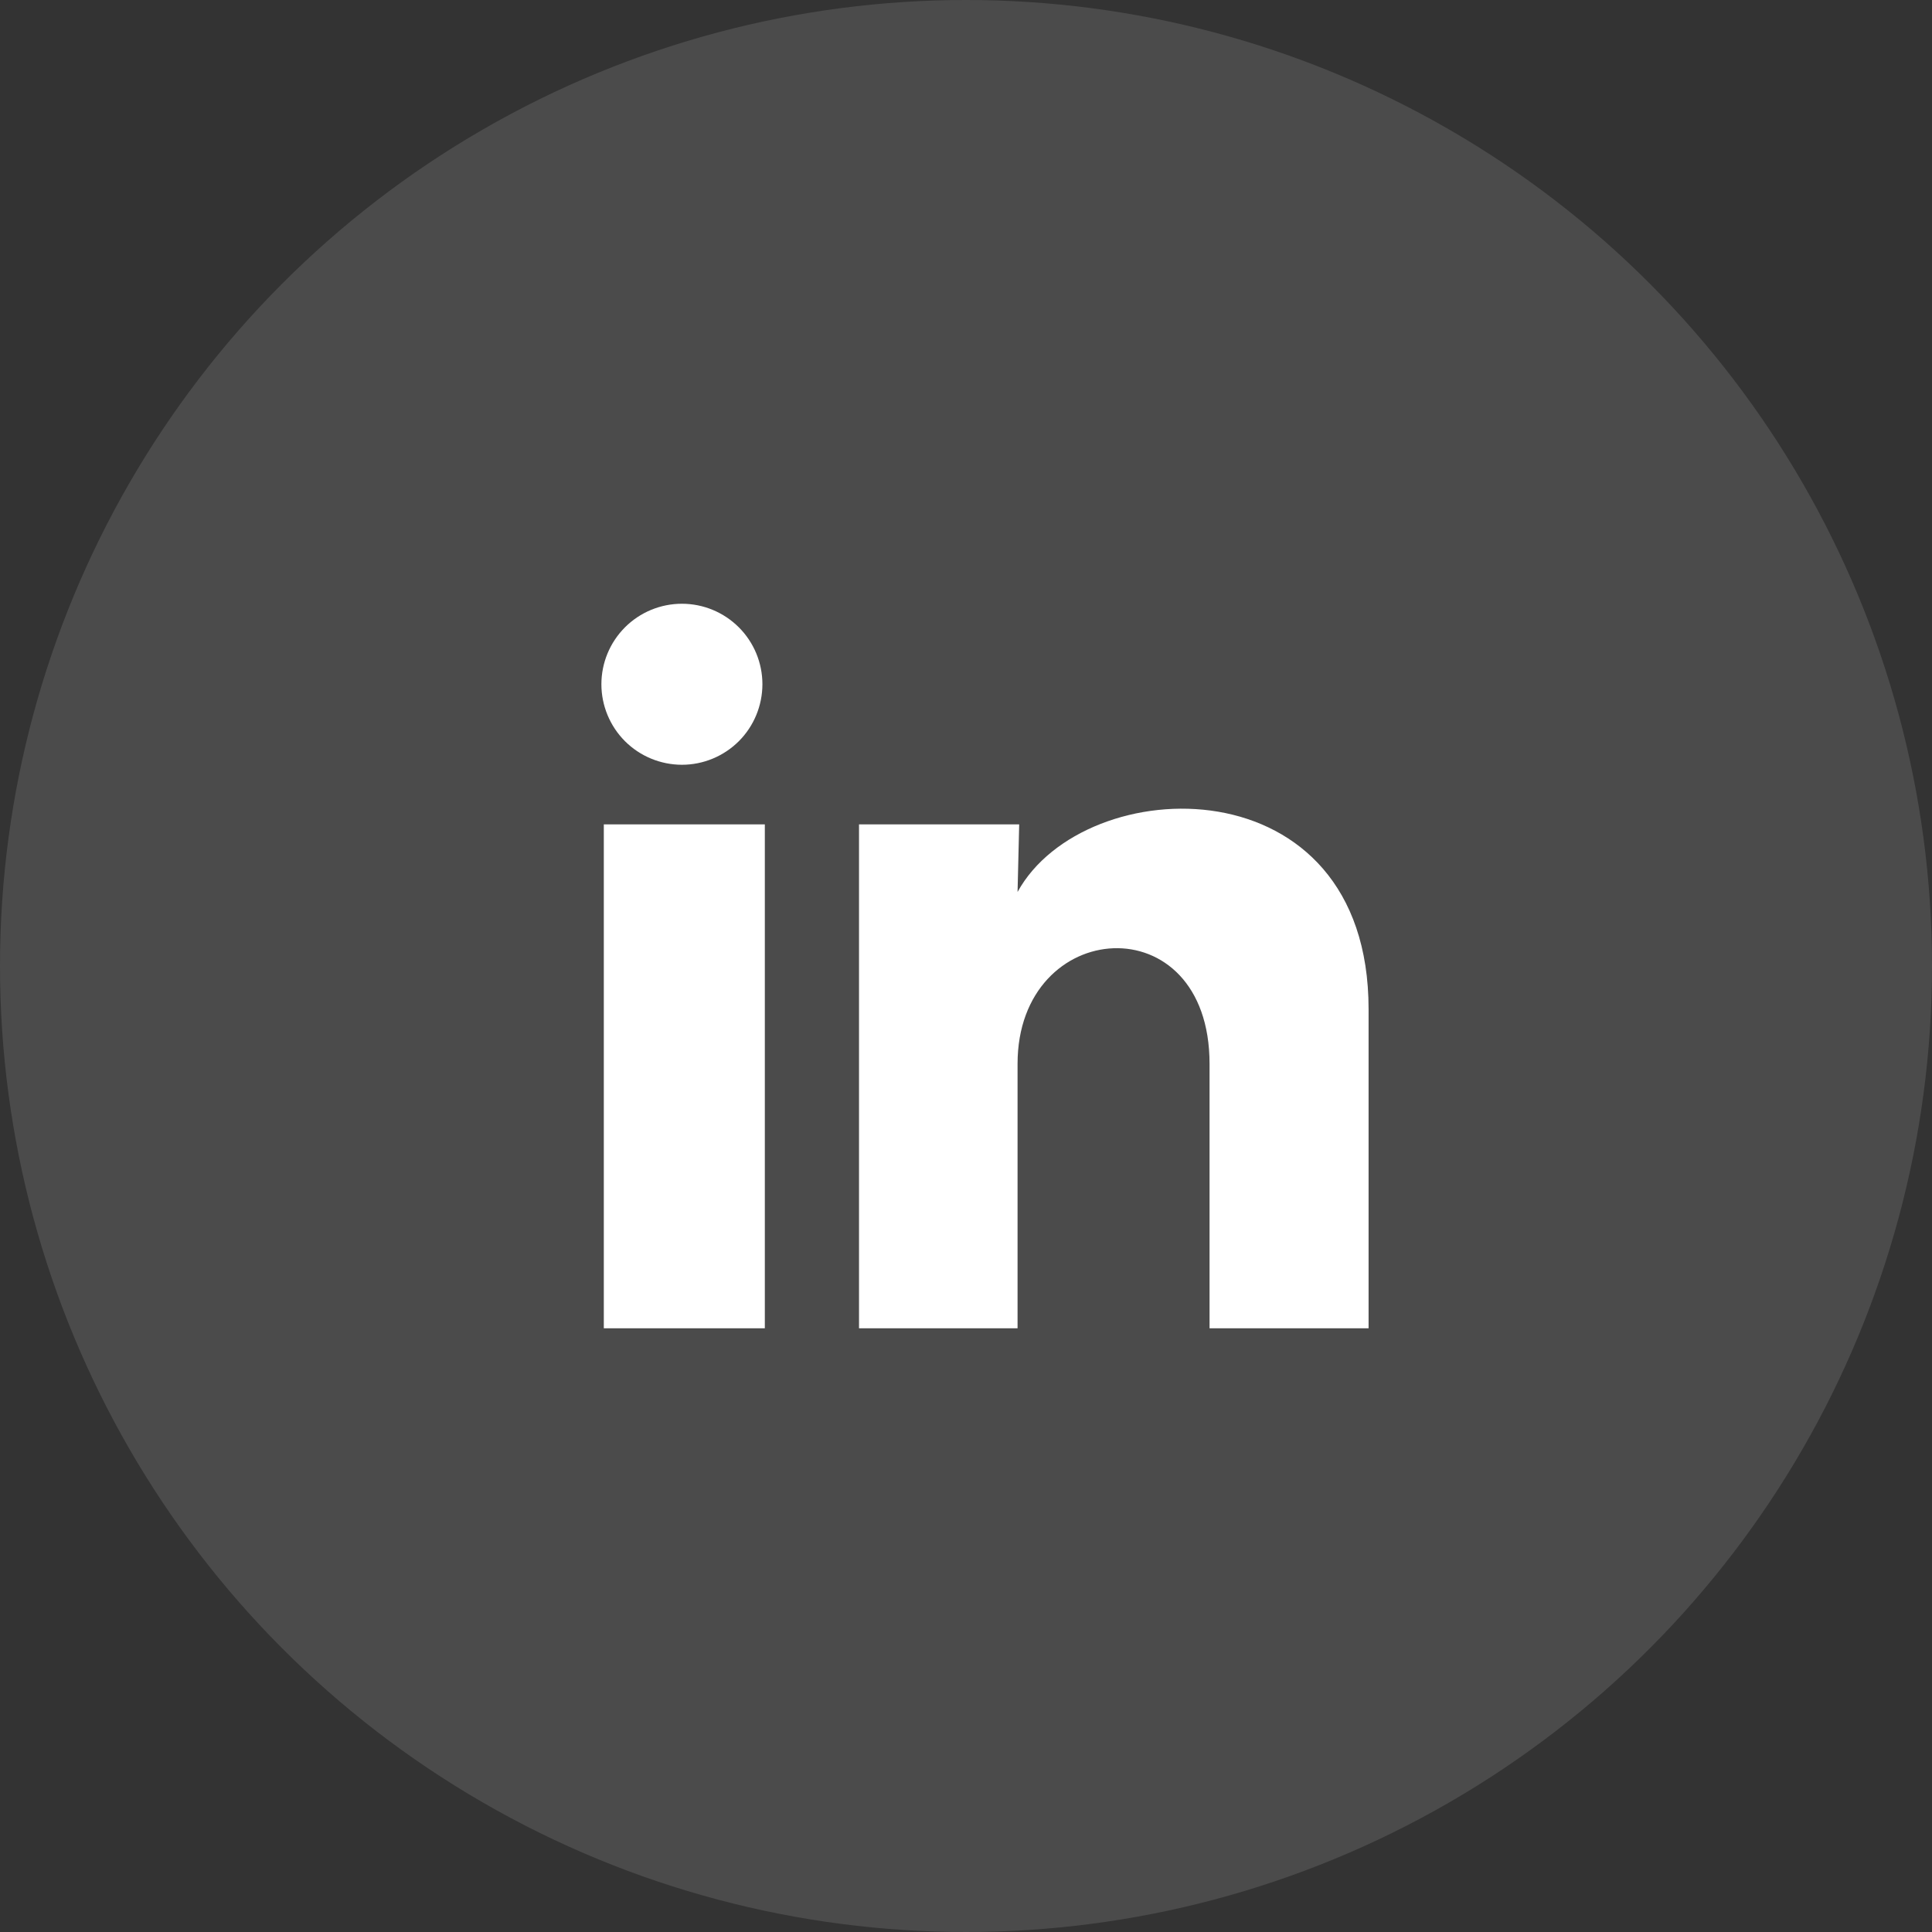
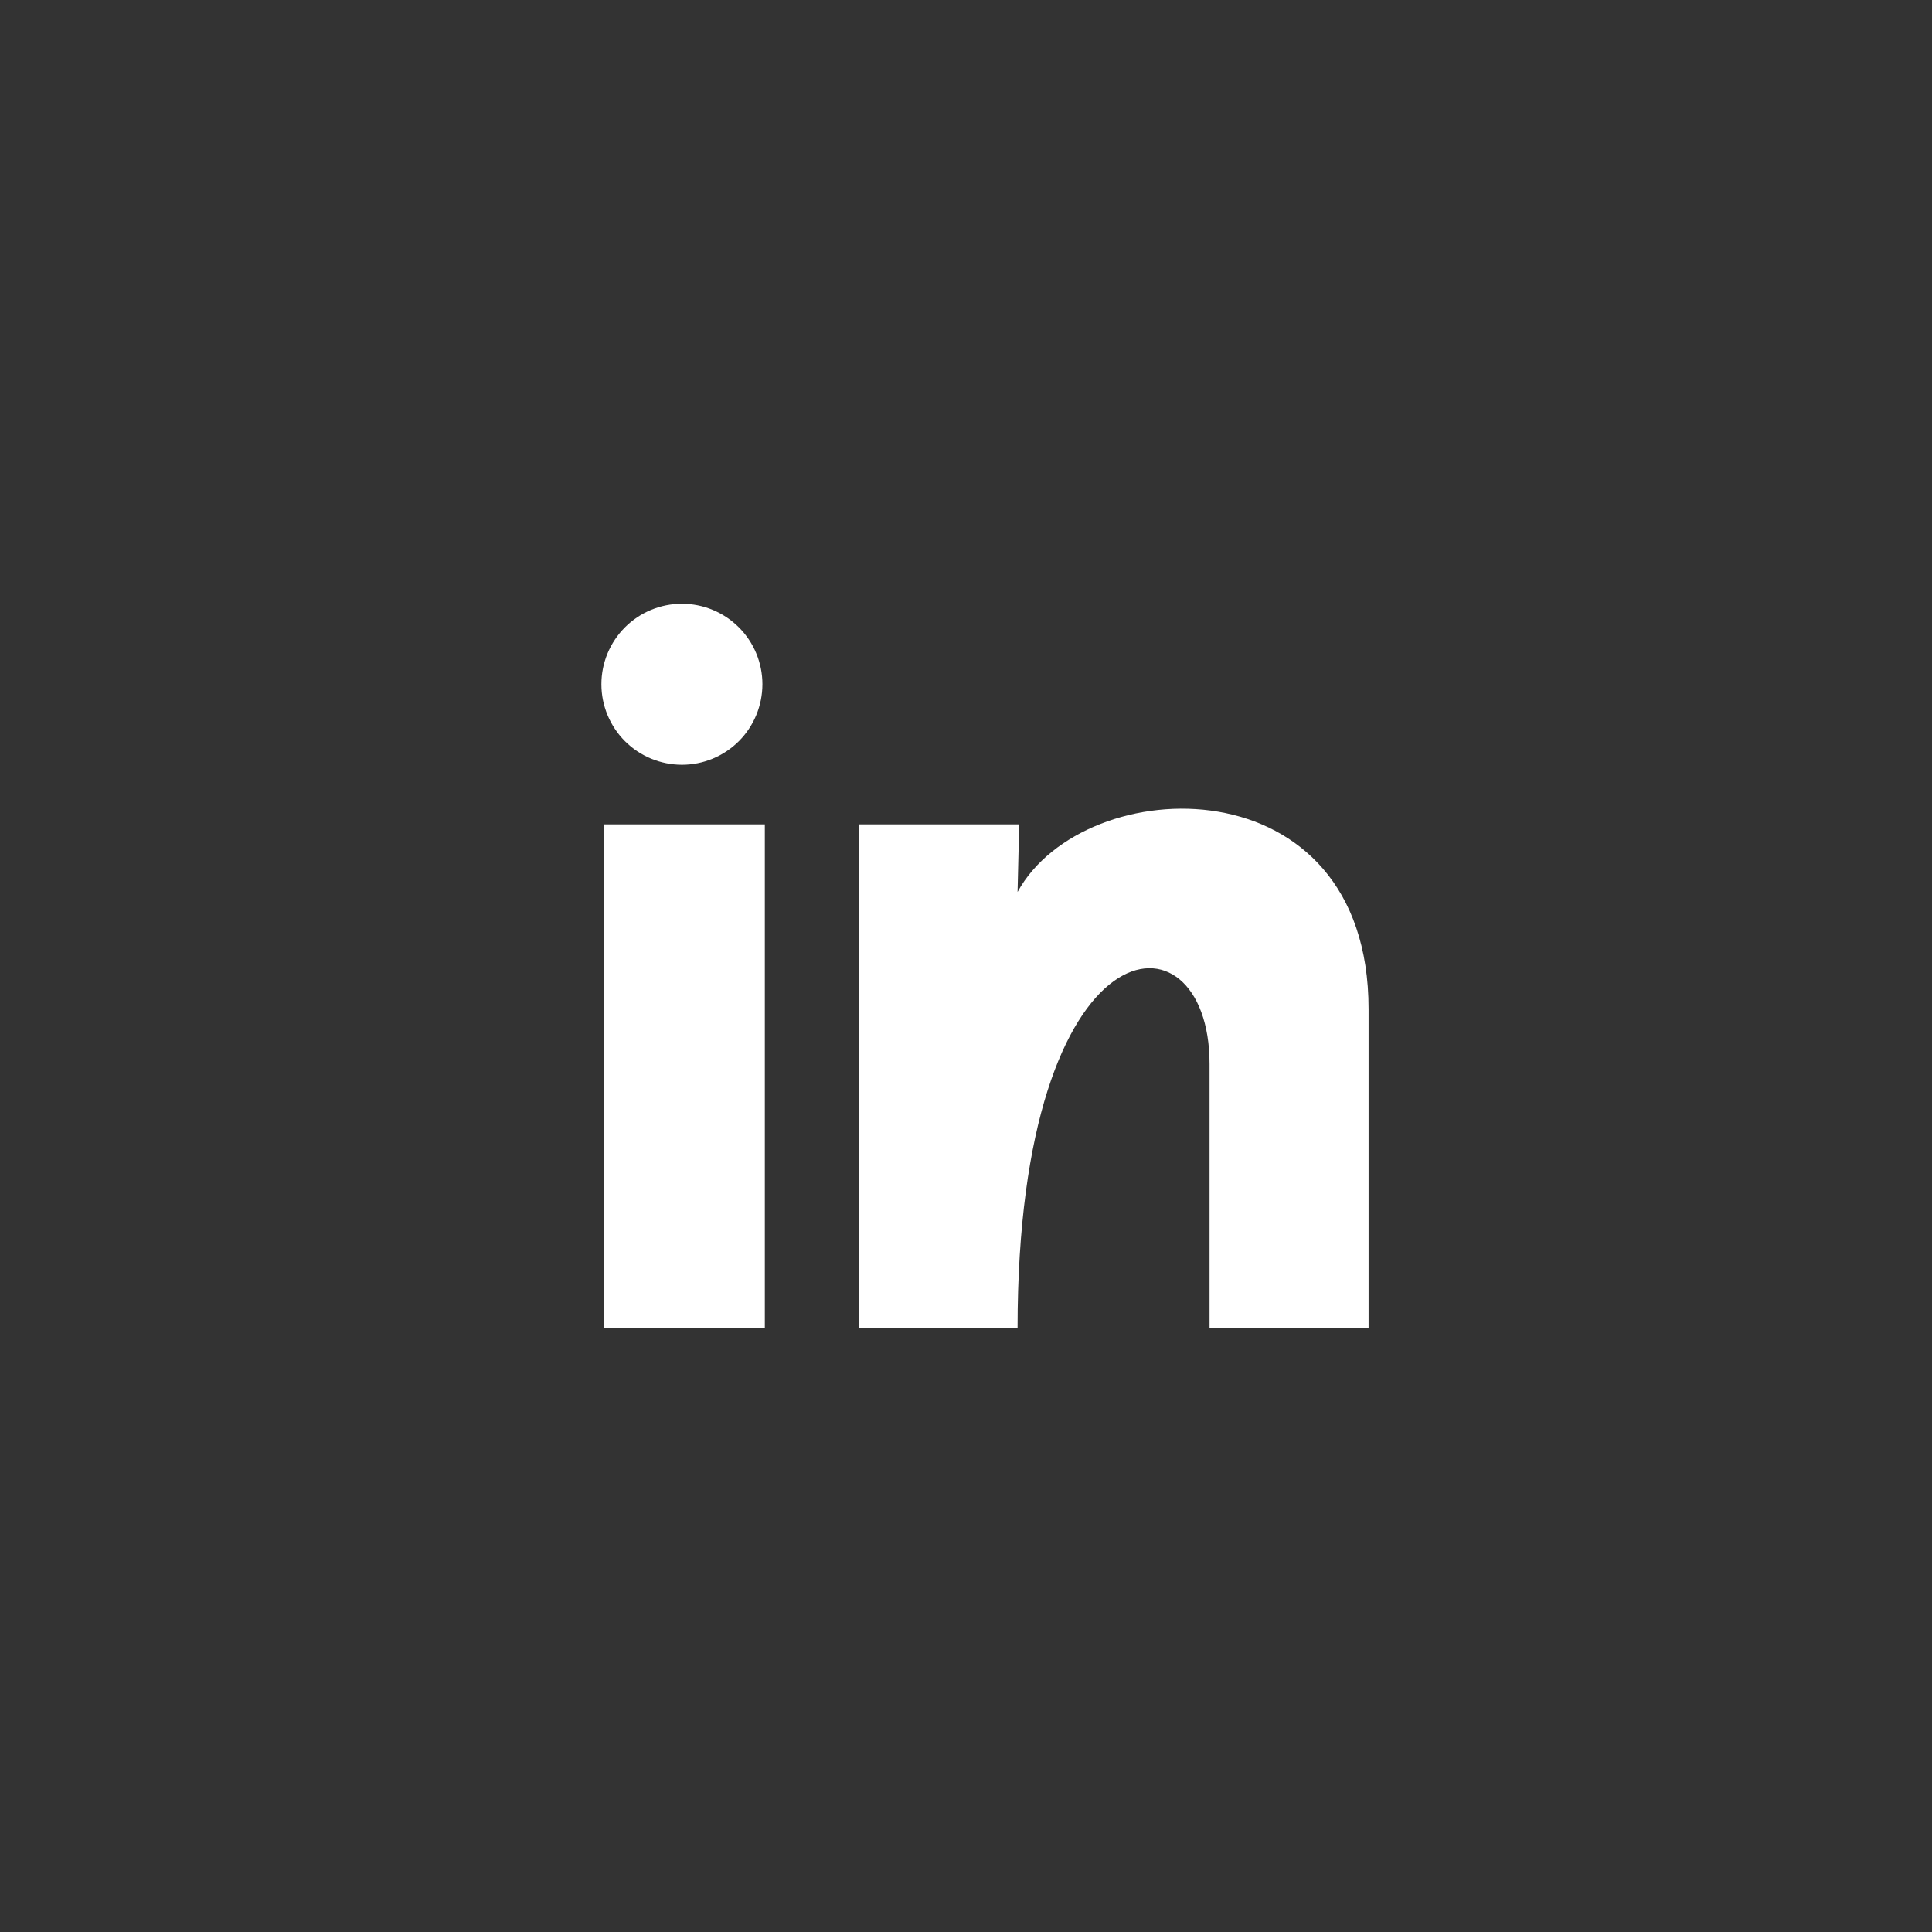
<svg xmlns="http://www.w3.org/2000/svg" width="32" height="32" viewBox="0 0 32 32" fill="none">
  <rect x="0" y="0" width="32" height="32" fill="#333333" stroke="none" />
-   <circle cx="16" cy="16" r="16" fill="white" fill-opacity="0.12" />
  <g clip-path="url(#clip0_328_11256)">
-     <path d="M12.628 11.334C12.627 11.688 12.487 12.027 12.237 12.277C11.986 12.527 11.647 12.667 11.294 12.667C10.94 12.666 10.601 12.526 10.351 12.276C10.101 12.025 9.961 11.686 9.961 11.333C9.961 10.979 10.102 10.64 10.352 10.39C10.602 10.14 10.941 10 11.295 10C11.649 10 11.988 10.141 12.238 10.391C12.488 10.641 12.628 10.98 12.628 11.334ZM12.668 13.654H10.001V22.001H12.668V13.654ZM16.881 13.654H14.228V22.001H16.854V17.621C16.854 15.181 20.034 14.954 20.034 17.621V22.001H22.668V16.714C22.668 12.601 17.961 12.754 16.854 14.774L16.881 13.654Z" fill="white" />
+     <path d="M12.628 11.334C12.627 11.688 12.487 12.027 12.237 12.277C11.986 12.527 11.647 12.667 11.294 12.667C10.94 12.666 10.601 12.526 10.351 12.276C10.101 12.025 9.961 11.686 9.961 11.333C9.961 10.979 10.102 10.64 10.352 10.39C10.602 10.14 10.941 10 11.295 10C11.649 10 11.988 10.141 12.238 10.391C12.488 10.641 12.628 10.98 12.628 11.334ZM12.668 13.654H10.001V22.001H12.668V13.654ZM16.881 13.654H14.228V22.001H16.854C16.854 15.181 20.034 14.954 20.034 17.621V22.001H22.668V16.714C22.668 12.601 17.961 12.754 16.854 14.774L16.881 13.654Z" fill="white" />
  </g>
  <defs>
    <clipPath id="clip0_328_11256">
      <rect width="16" height="16" fill="white" transform="translate(8 8)" />
    </clipPath>
  </defs>
</svg>